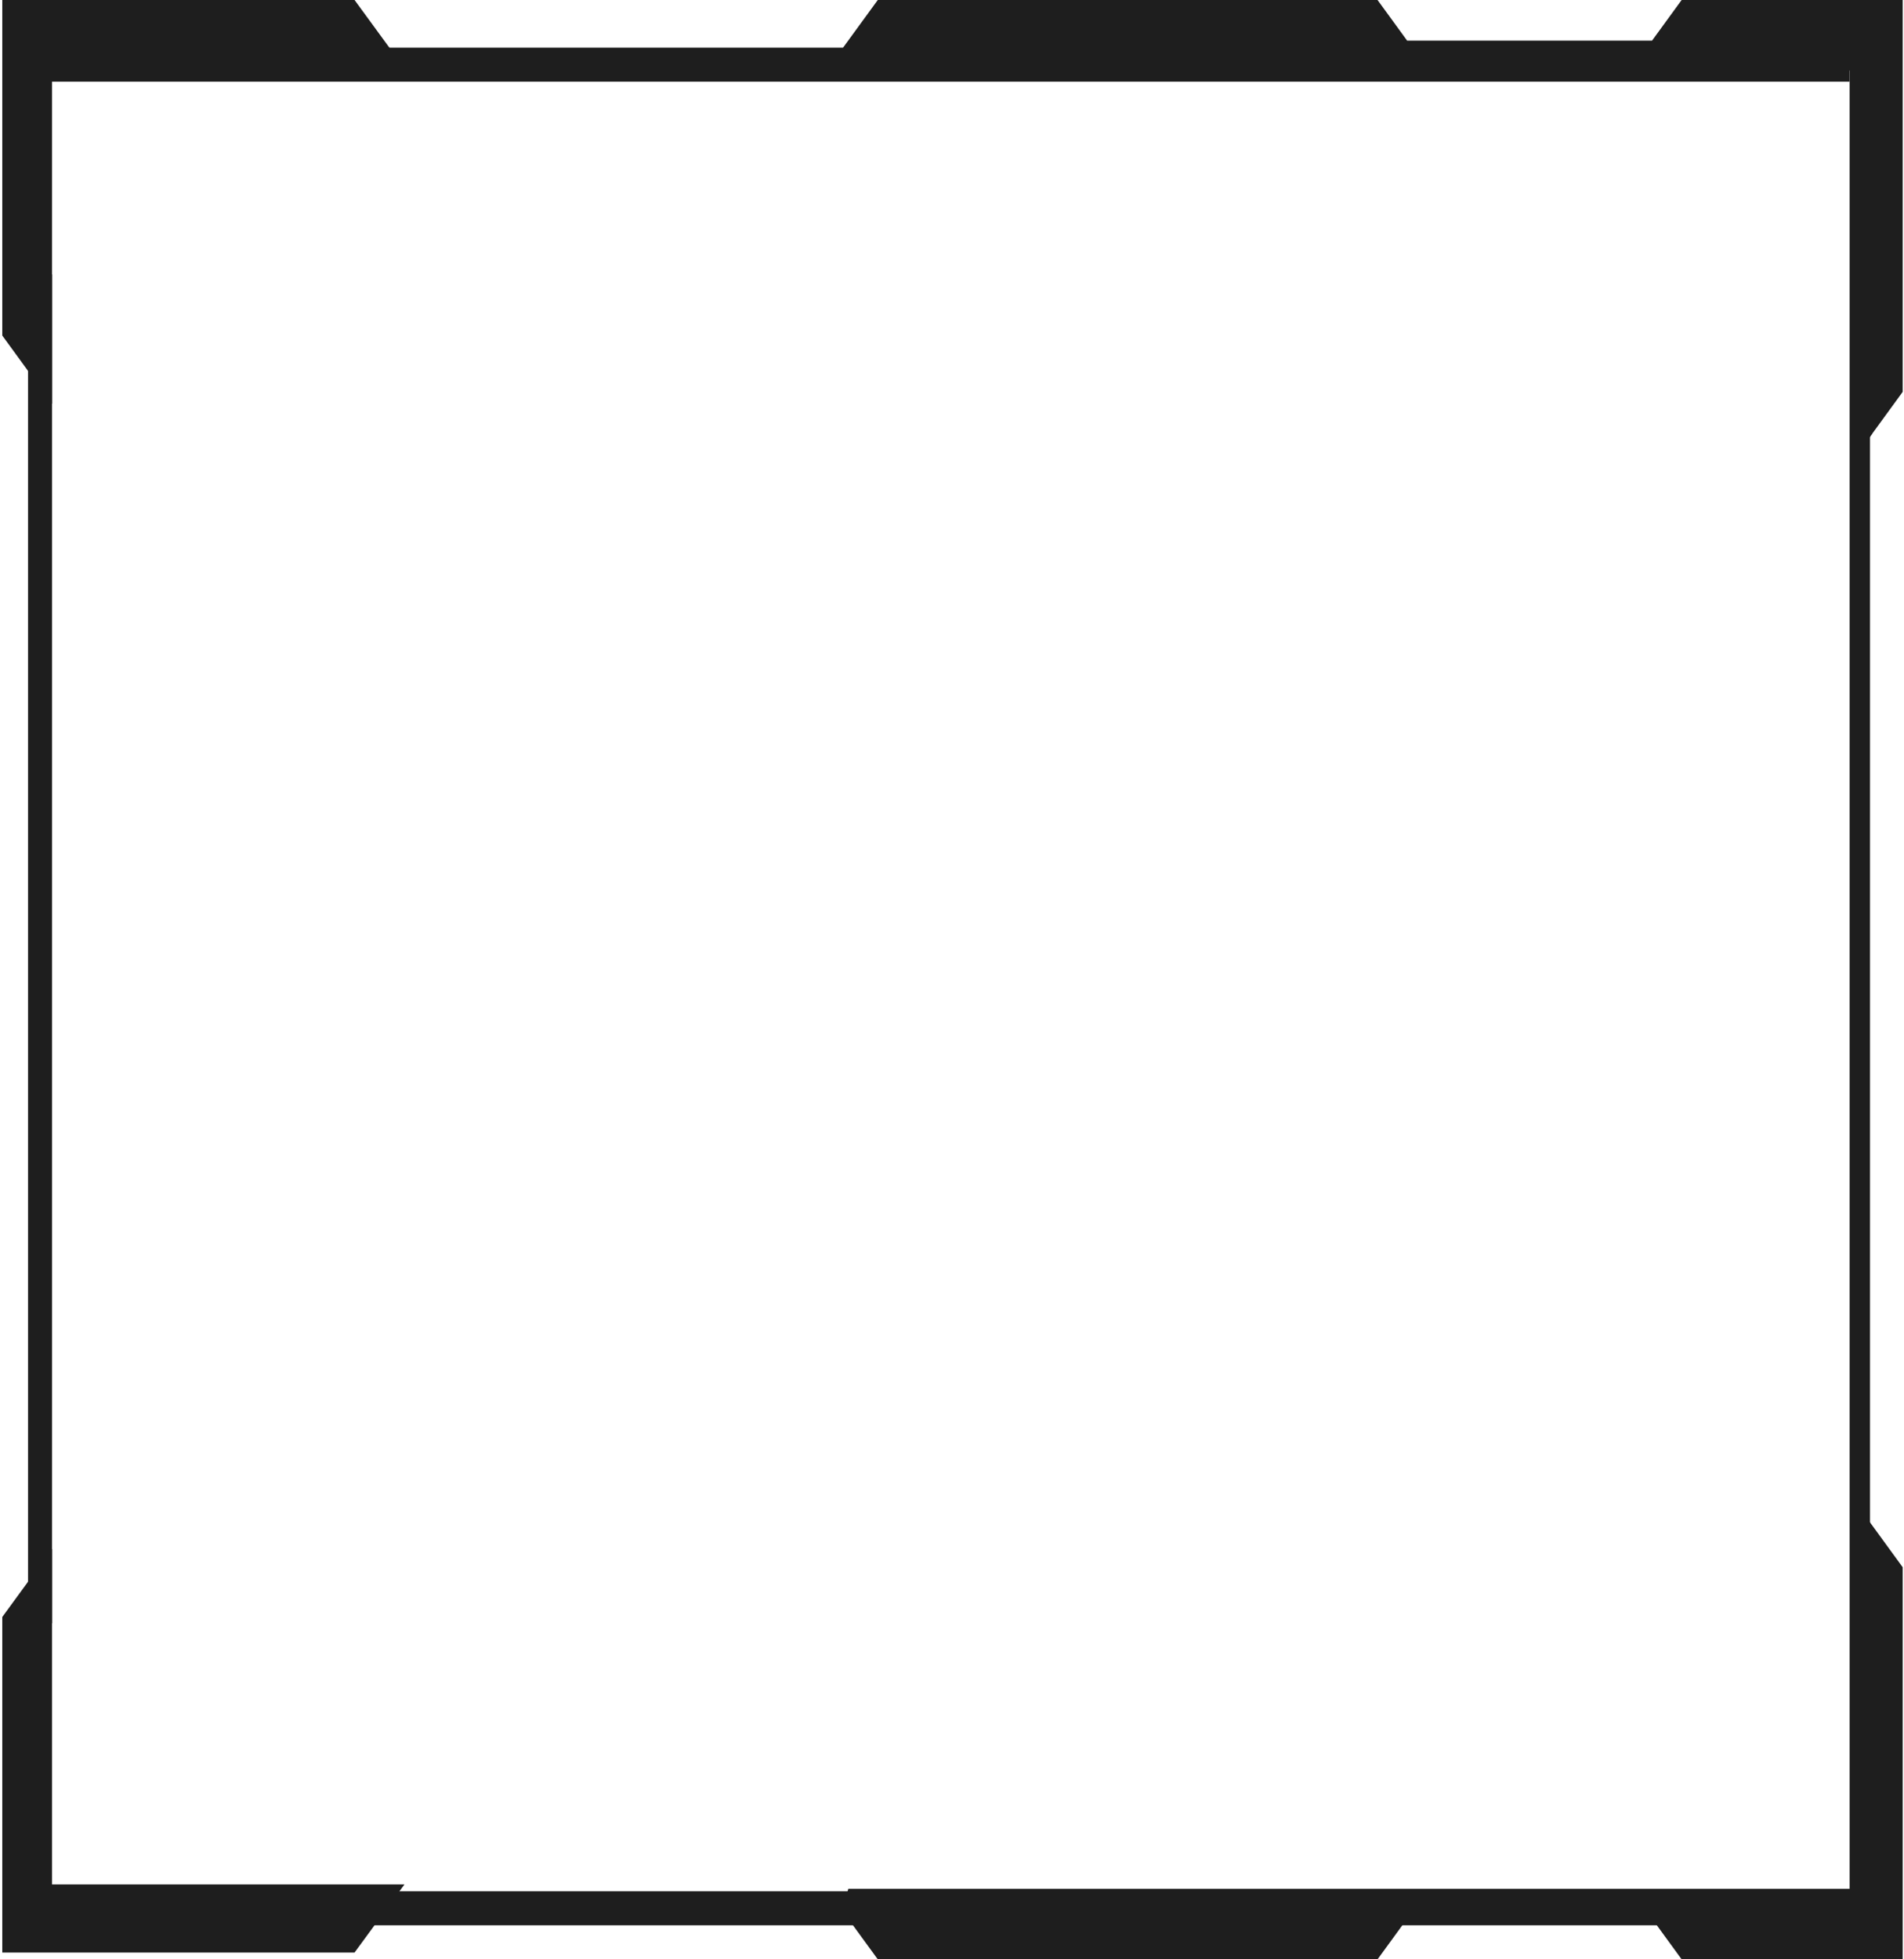
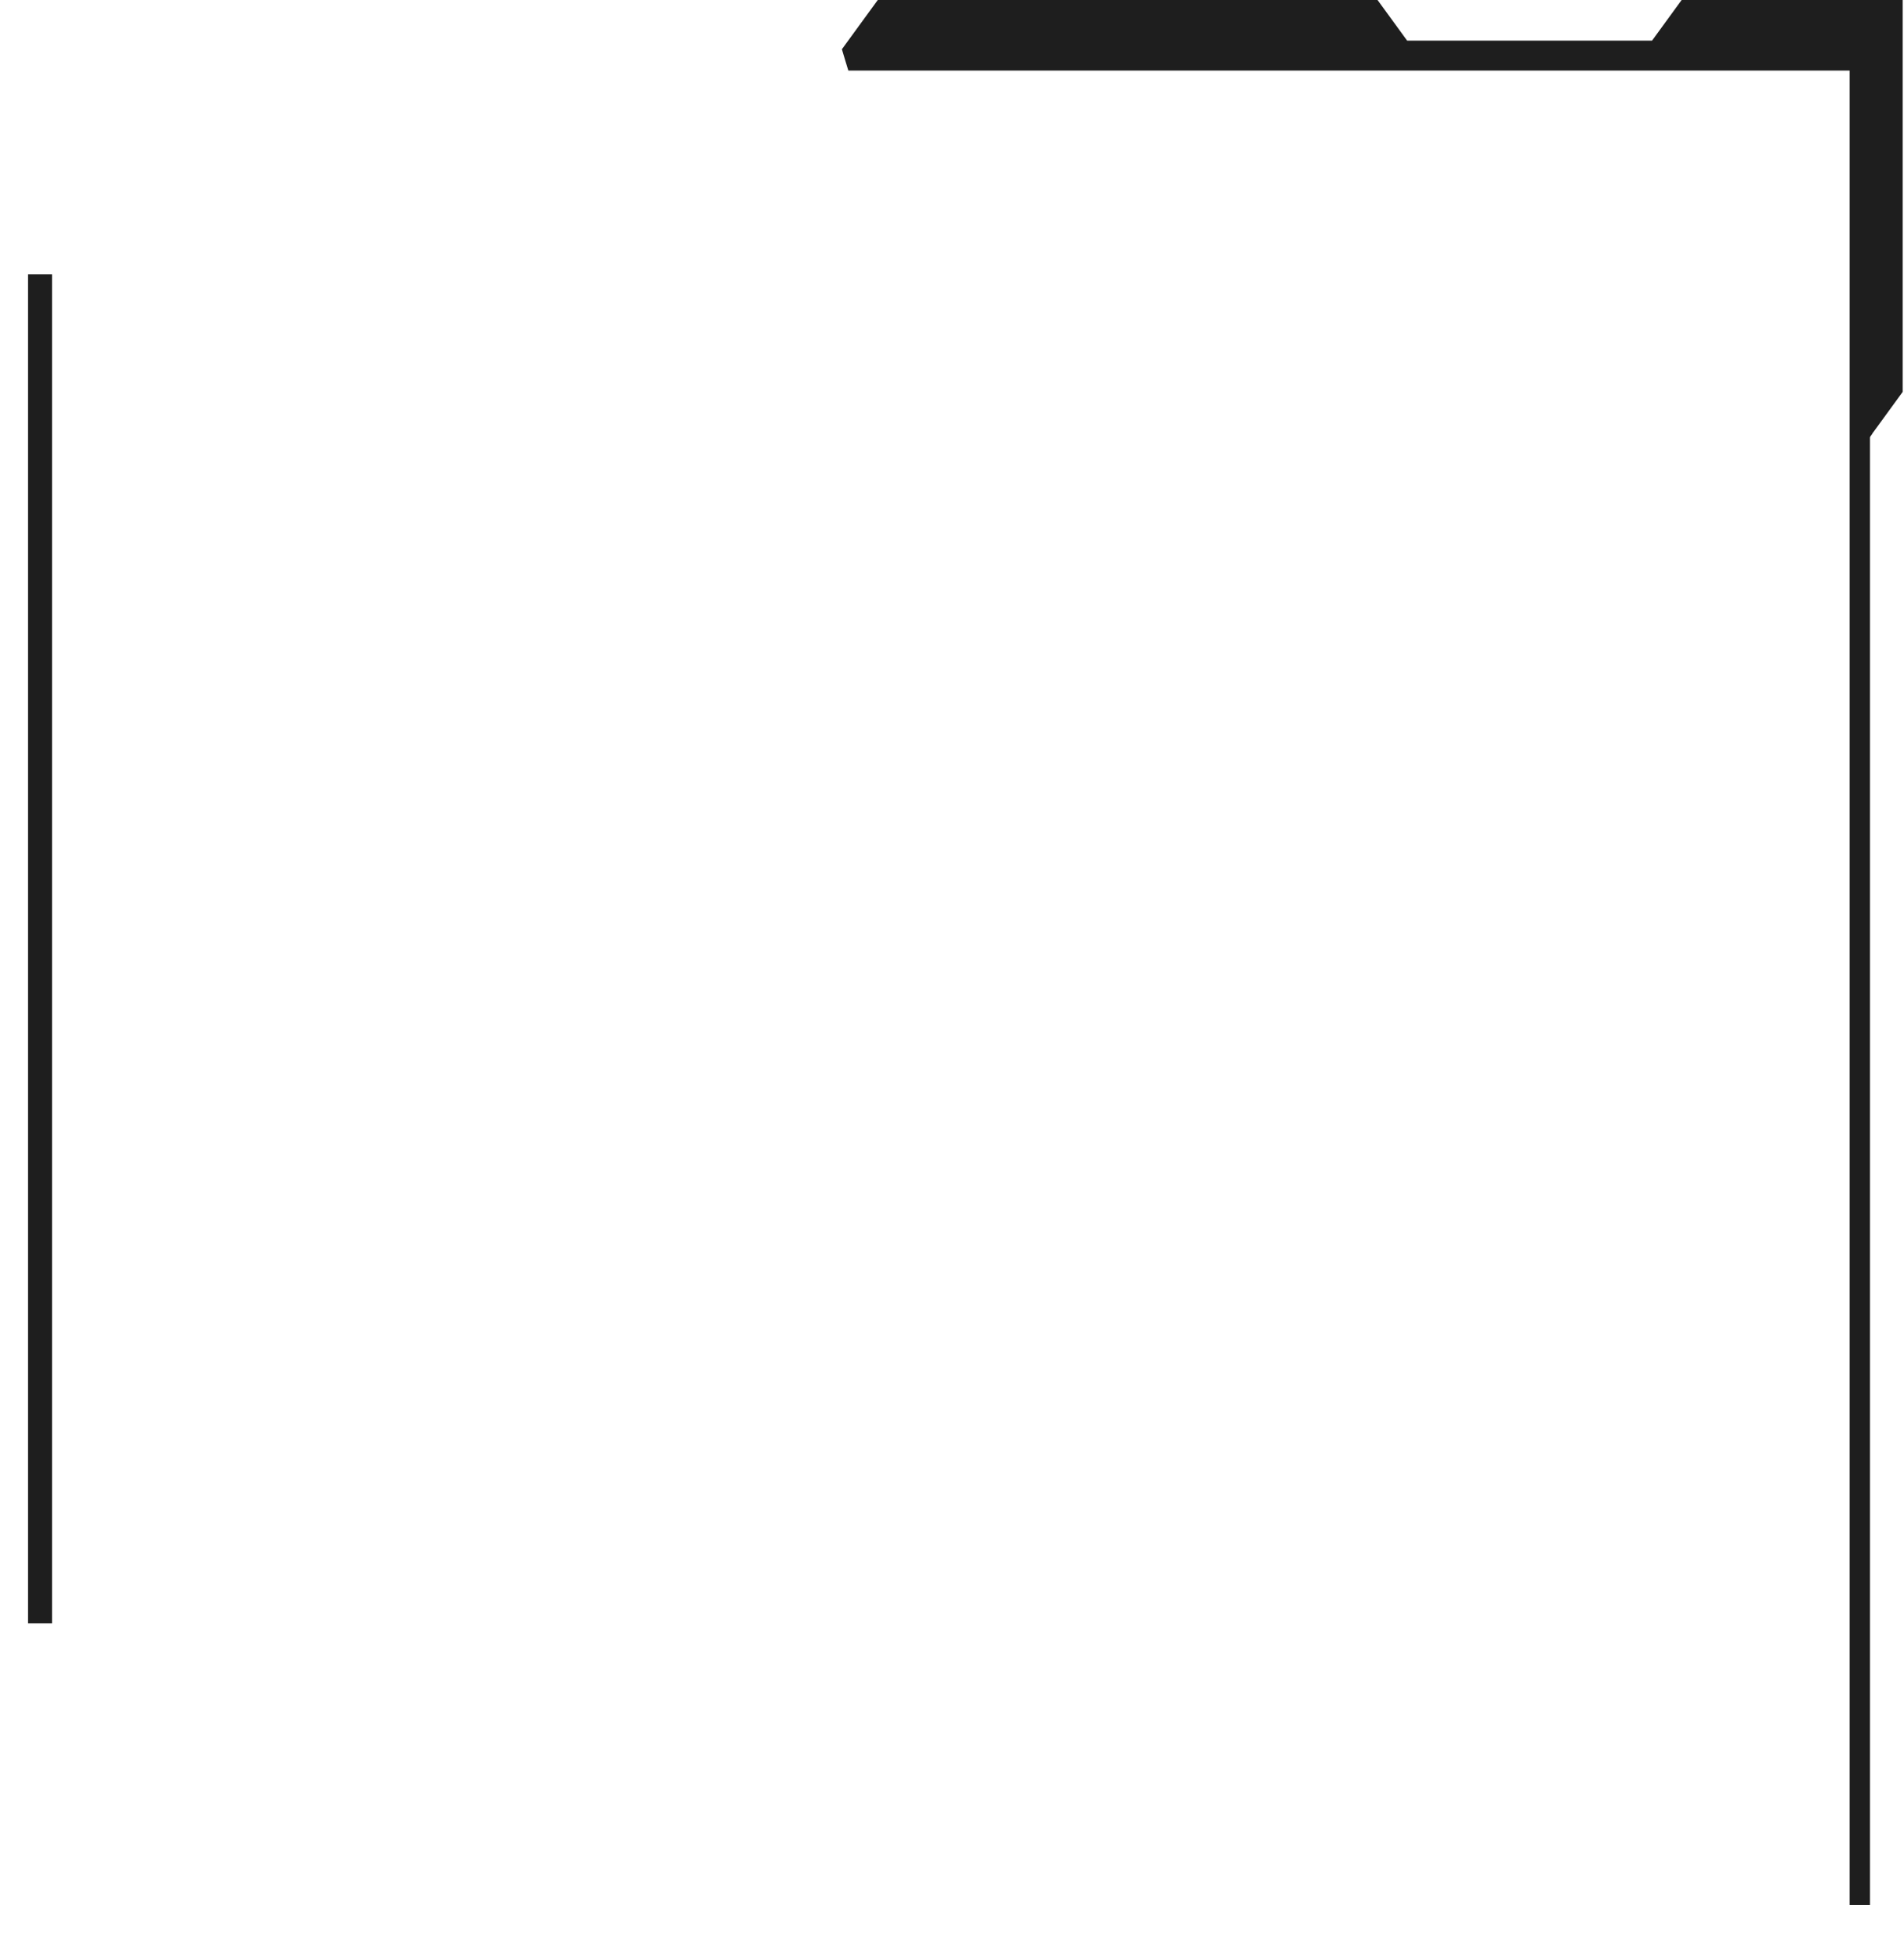
<svg xmlns="http://www.w3.org/2000/svg" width="280" height="288" viewBox="0 0 280 288" fill="none">
-   <path d="M7.654 238.607L7.654 40.333L4.124 40.333L4.124 238.607L7.654 238.607Z" fill="#1E1E1E" />
-   <path d="M0.336 287L52.141 287L59.482 276.989L7.653 276.989L7.653 227.668L0.336 237.679L0.336 287Z" fill="#1E1E1E" />
-   <path d="M0.336 -2.58535e-06L52.141 -3.20869e-07L59.482 10.043L7.653 10.043L7.653 59.364L0.336 49.321L0.336 -2.58535e-06Z" fill="#1E1E1E" />
-   <path d="M275.338 224.236L279.278 229.642L279.808 230.369L279.808 288L247.299 288L242.945 282.025L206.934 282.025L202.58 288L129.084 288L128.554 287.273L123.808 280.761C124.269 279.243 124.292 279.117 124.753 277.631L272.251 277.631L272.251 220L275.338 224.236Z" fill="#1E1E1E" />
+   <path d="M7.654 238.607L7.654 40.333L4.124 40.333L4.124 238.607Z" fill="#1E1E1E" />
  <path d="M275.338 63.732L279.278 58.326L279.808 57.599L279.808 0L247.299 -1.421e-06L242.945 5.975L206.934 5.975L202.58 -3.37575e-06L129.084 -6.58835e-06L128.554 0.727L123.808 7.239C124.269 8.757 124.292 8.883 124.753 10.369L272.251 10.369L272.251 68L275.338 63.764L275.338 63.732Z" fill="#1E1E1E" />
  <line x1="273.5" y1="10" x2="273.5" y2="280" stroke="#1E1E1E" stroke-width="3" />
-   <line x1="271.995" y1="9.505" x2="1.995" y2="9.505" stroke="#1E1E1E" stroke-width="5" />
-   <line x1="271.995" y1="280.5" x2="1.995" y2="280.5" stroke="#1E1E1E" stroke-width="5" />
</svg>